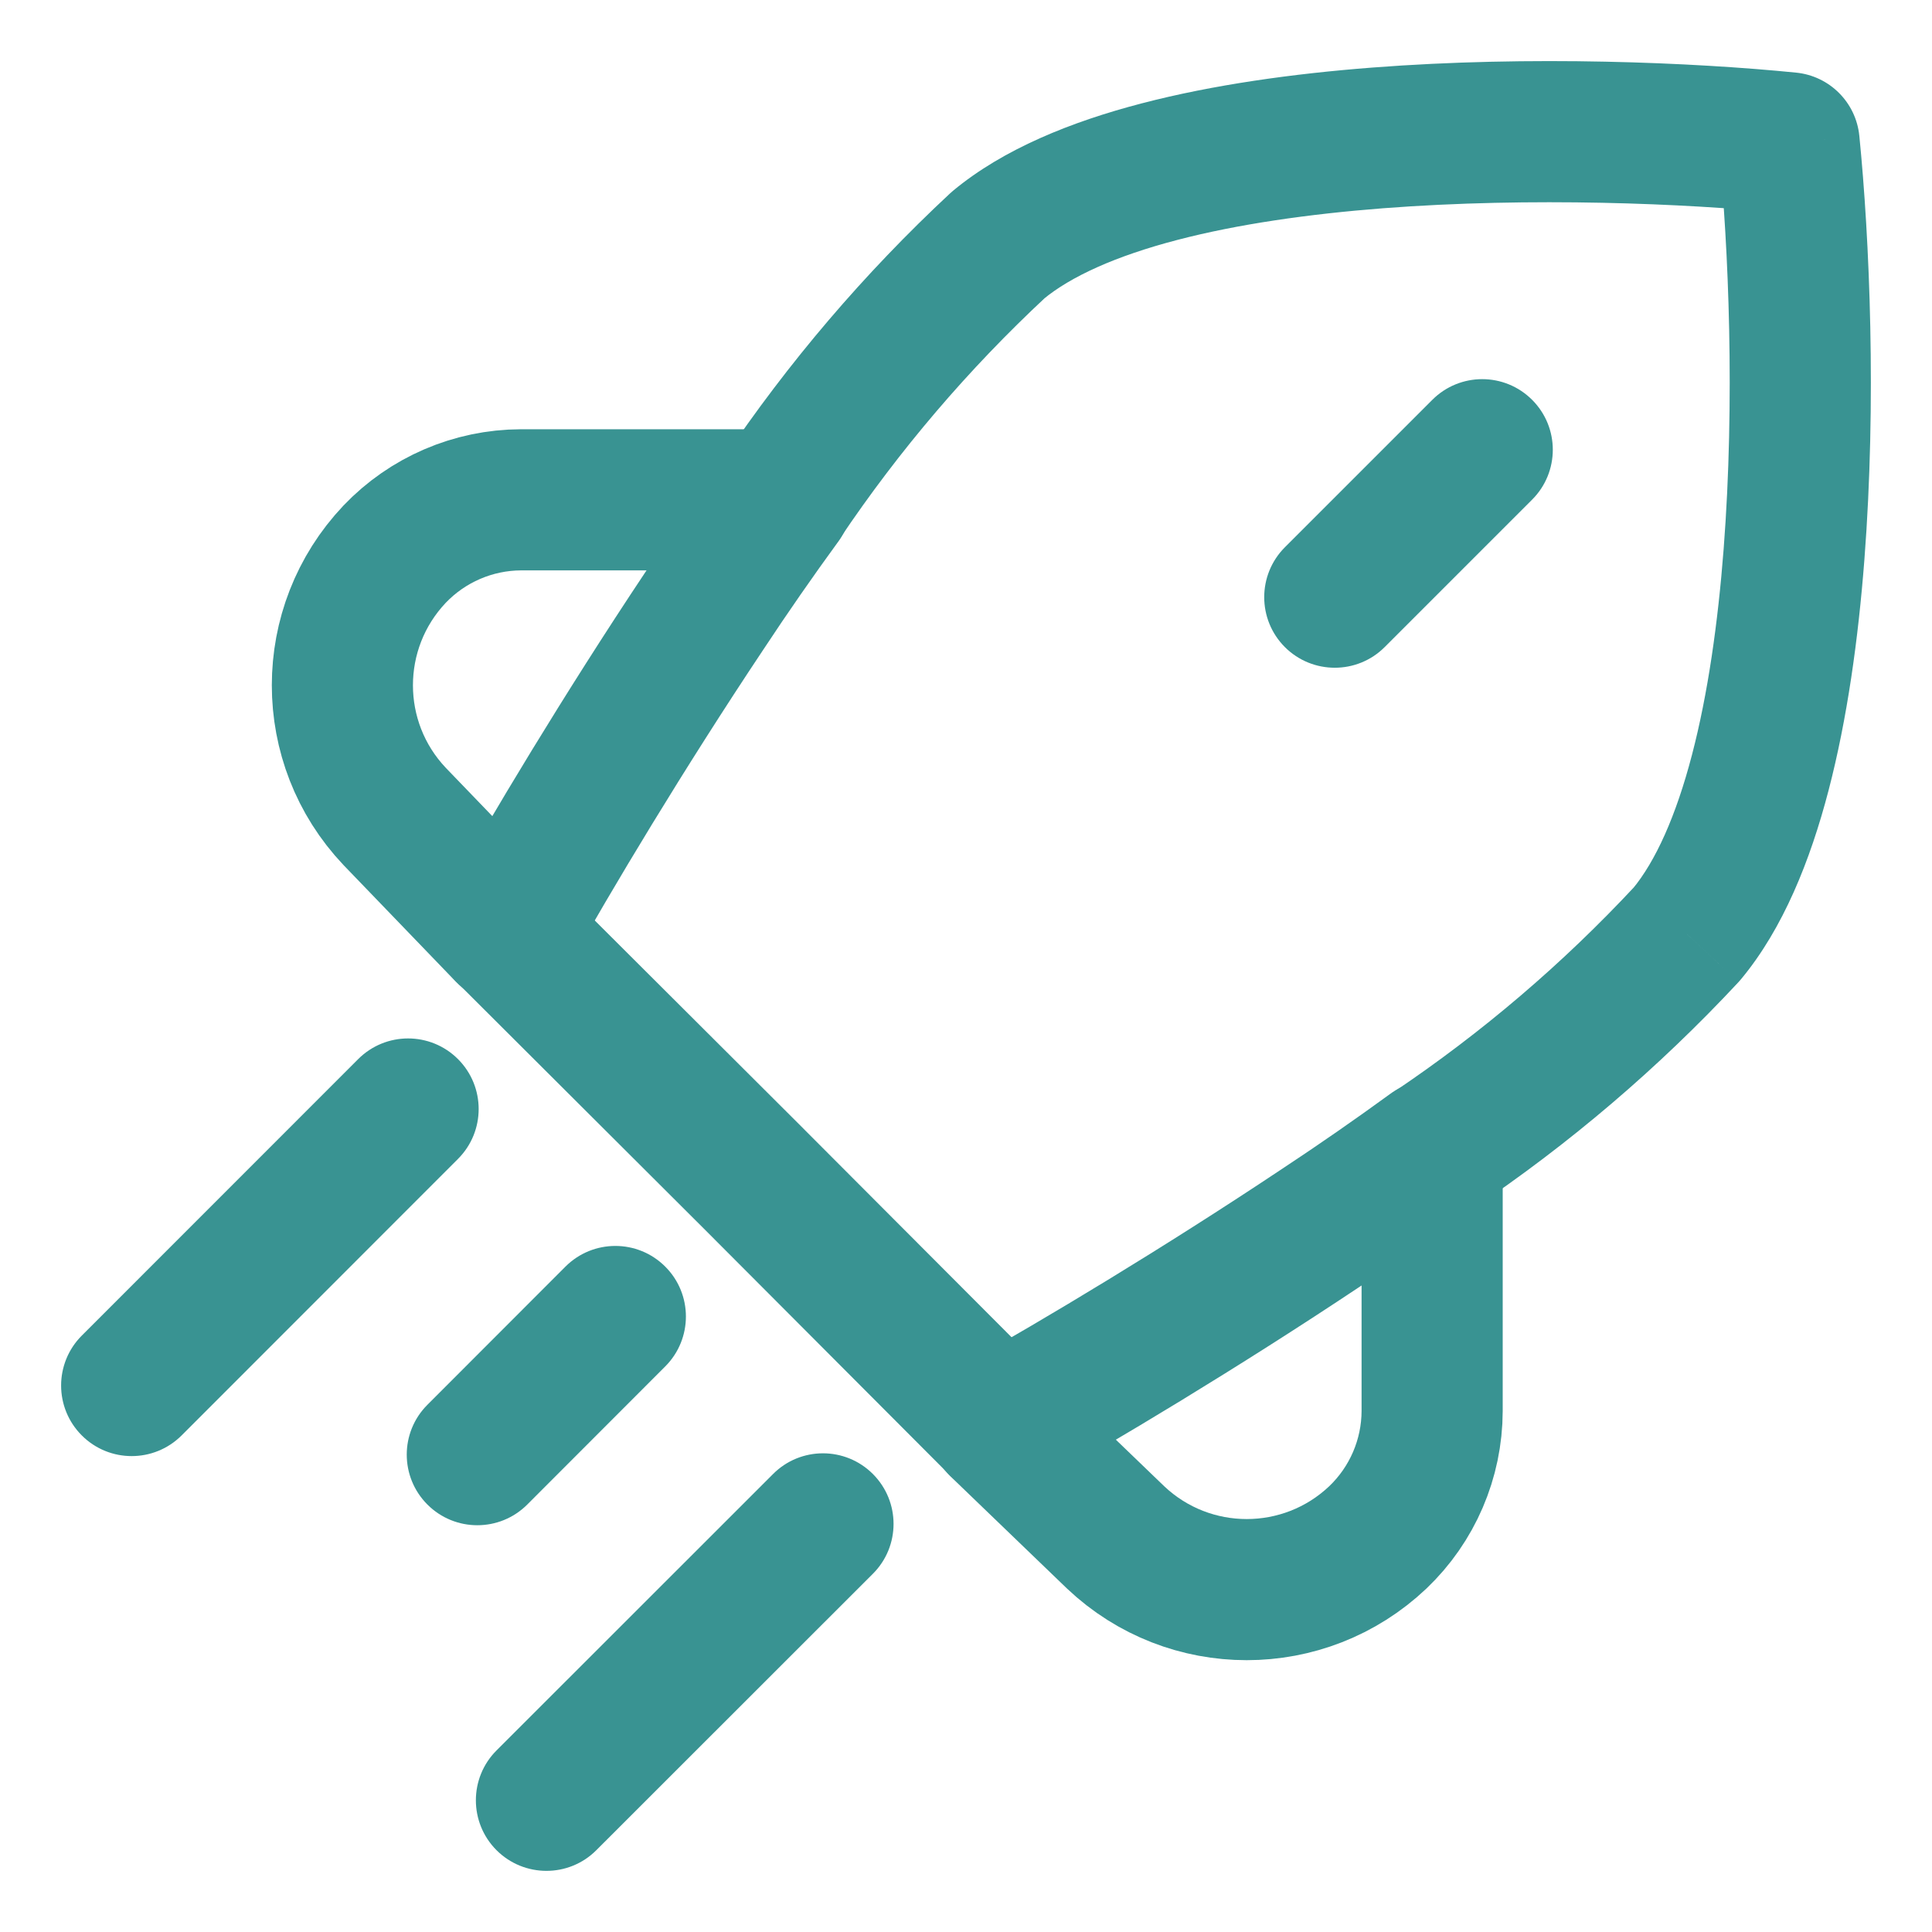
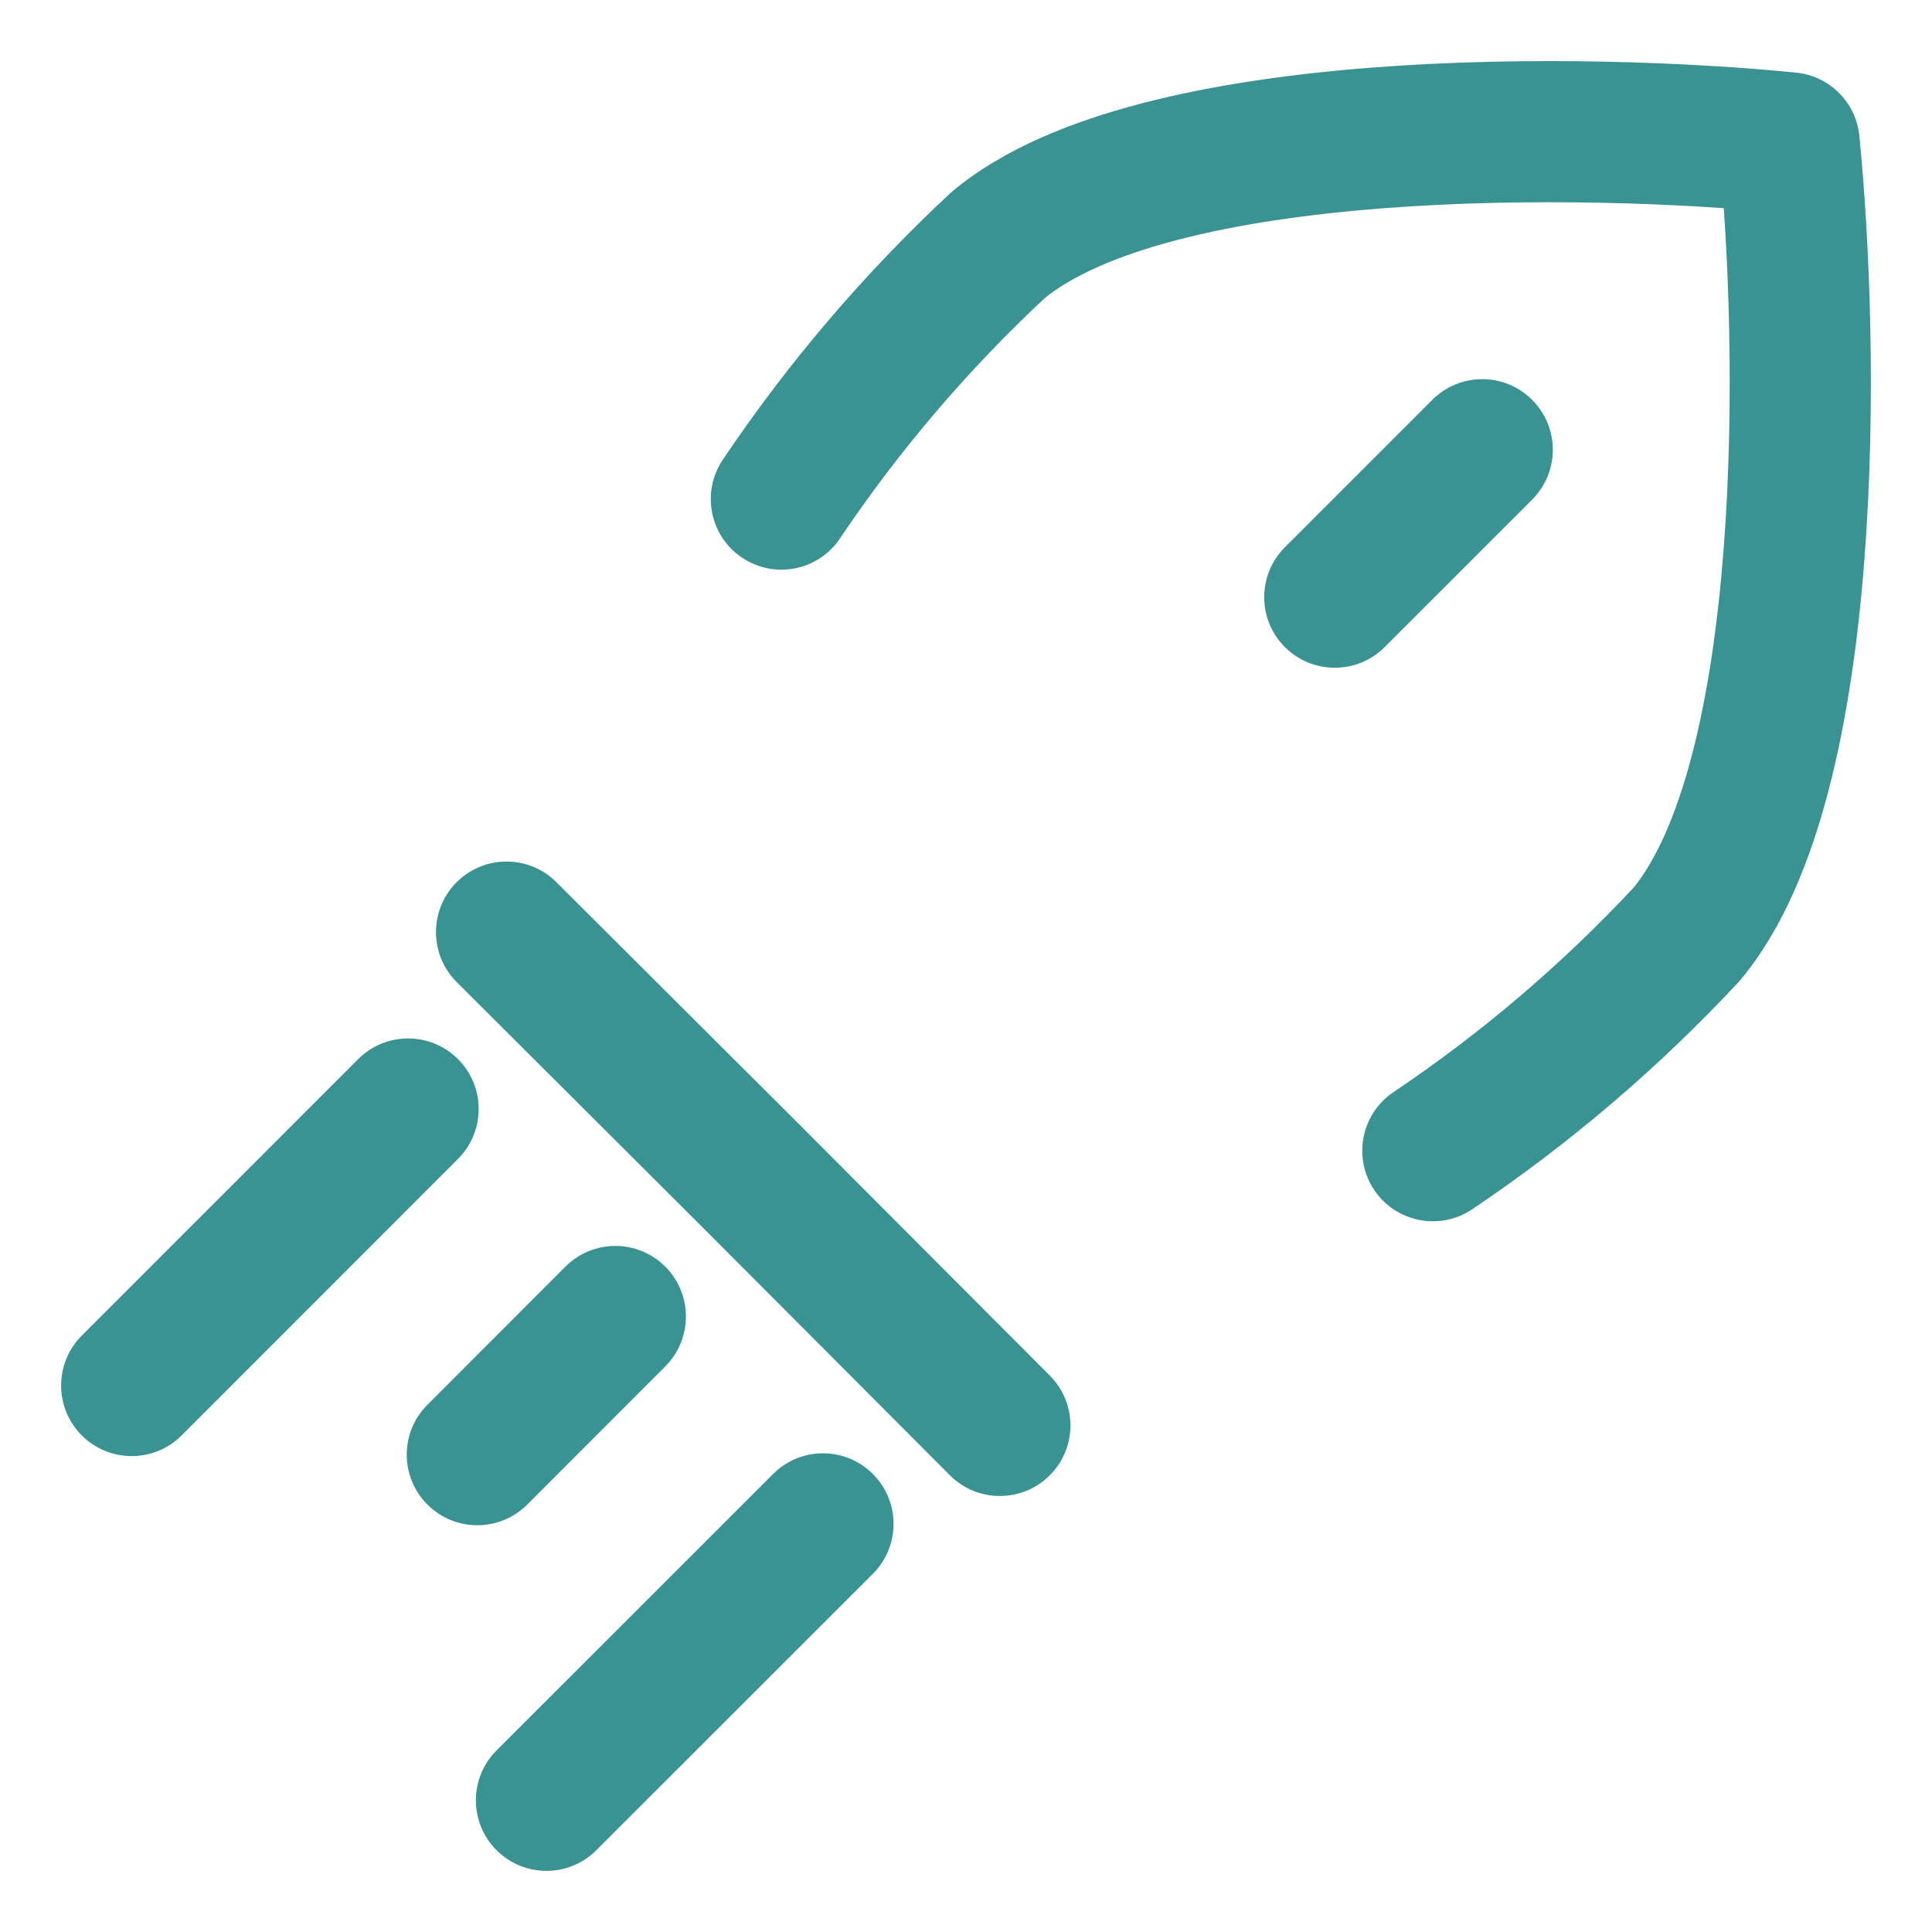
<svg xmlns="http://www.w3.org/2000/svg" width="44" height="44" viewBox="0 0 44 44" fill="none">
-   <path fill-rule="evenodd" clip-rule="evenodd" d="M16.042 13.911C14.204 16.668 12.551 19.429 11.536 21.239L8.987 18.593C7.401 16.918 7.401 14.296 8.987 12.621C9.738 11.834 10.777 11.387 11.864 11.383H17.796C17.204 12.195 16.615 13.042 16.042 13.911Z" stroke="#399392" stroke-width="3.214" stroke-linecap="round" stroke-linejoin="round" />
-   <path fill-rule="evenodd" clip-rule="evenodd" d="M30.089 27.958C27.331 29.796 24.571 31.449 22.76 32.464L25.407 35.013C27.082 36.599 29.704 36.599 31.379 35.013C32.166 34.263 32.613 33.223 32.616 32.136V26.205C31.805 26.796 30.958 27.385 30.089 27.958Z" stroke="#399392" stroke-width="3.214" stroke-linecap="round" stroke-linejoin="round" />
  <path d="M10.431 26.393C11.058 25.765 11.058 24.748 10.43 24.12C9.802 23.493 8.785 23.493 8.157 24.121L10.431 26.393ZM1.862 30.418C1.235 31.046 1.235 32.063 1.863 32.691C2.491 33.319 3.508 33.318 4.136 32.691L1.862 30.418ZM15.151 31.119C15.778 30.491 15.778 29.473 15.15 28.846C14.522 28.218 13.505 28.219 12.877 28.847L15.151 31.119ZM9.734 31.993C9.106 32.621 9.107 33.638 9.735 34.266C10.363 34.893 11.38 34.893 12.008 34.265L9.734 31.993ZM12.671 20.091C12.043 19.464 11.025 19.465 10.398 20.093C9.772 20.722 9.773 21.739 10.401 22.366L12.671 20.091ZM17.161 26.839L18.298 25.704L18.296 25.701L17.161 26.839ZM21.634 33.599C22.26 34.227 23.278 34.228 23.906 33.601C24.535 32.974 24.536 31.957 23.909 31.328L21.634 33.599ZM16.461 10.47C15.966 11.207 16.162 12.205 16.899 12.7C17.636 13.196 18.634 13 19.129 12.263L16.461 10.47ZM22.73 5.582L21.703 4.346C21.68 4.365 21.657 4.385 21.635 4.406L22.73 5.582ZM40.746 3.253L42.345 3.094C42.269 2.332 41.667 1.73 40.905 1.654L40.746 3.253ZM38.417 21.271L39.593 22.367C39.614 22.345 39.634 22.322 39.653 22.298L38.417 21.271ZM31.736 24.872C30.999 25.367 30.803 26.366 31.298 27.103C31.794 27.84 32.792 28.035 33.529 27.54L31.736 24.872ZM19.879 35.842C20.507 35.215 20.507 34.197 19.879 33.569C19.252 32.942 18.234 32.941 17.607 33.569L19.879 35.842ZM11.309 39.864C10.681 40.491 10.681 41.509 11.308 42.137C11.936 42.764 12.954 42.765 13.581 42.137L11.309 39.864ZM34.893 11.379C35.521 10.751 35.521 9.734 34.893 9.106C34.265 8.478 33.248 8.478 32.62 9.106L34.893 11.379ZM29.262 12.464C28.635 13.092 28.635 14.109 29.262 14.737C29.89 15.364 30.908 15.364 31.535 14.737L29.262 12.464ZM8.157 24.121L1.862 30.418L4.136 32.691L10.431 26.393L8.157 24.121ZM12.877 28.847L9.734 31.993L12.008 34.265L15.151 31.119L12.877 28.847ZM10.401 22.366L16.026 27.977L18.296 25.701L12.671 20.091L10.401 22.366ZM16.023 27.974L21.634 33.599L23.909 31.328L18.298 25.704L16.023 27.974ZM19.129 12.263C20.479 10.254 22.055 8.407 23.826 6.758L21.635 4.406C19.684 6.223 17.948 8.257 16.461 10.47L19.129 12.263ZM23.757 6.818C24.384 6.298 25.41 5.83 26.814 5.464C28.193 5.104 29.808 4.874 31.498 4.743C34.879 4.483 38.398 4.634 40.587 4.852L40.905 1.654C38.571 1.421 34.859 1.26 31.251 1.539C29.447 1.678 27.628 1.93 26.002 2.354C24.402 2.771 22.853 3.39 21.703 4.346L23.757 6.818ZM39.147 3.412C39.365 5.601 39.516 9.12 39.255 12.501C39.125 14.191 38.895 15.807 38.535 17.186C38.169 18.591 37.701 19.618 37.181 20.245L39.653 22.298C40.609 21.147 41.228 19.598 41.645 17.998C42.069 16.372 42.321 14.553 42.46 12.748C42.739 9.14 42.578 5.427 42.345 3.094L39.147 3.412ZM37.241 20.176C35.592 21.947 33.745 23.523 31.736 24.872L33.529 27.54C35.742 26.053 37.776 24.318 39.593 22.367L37.241 20.176ZM17.607 33.569L11.309 39.864L13.581 42.137L19.879 35.842L17.607 33.569ZM32.62 9.106L29.262 12.464L31.535 14.737L34.893 11.379L32.62 9.106Z" fill="#399392" />
</svg>